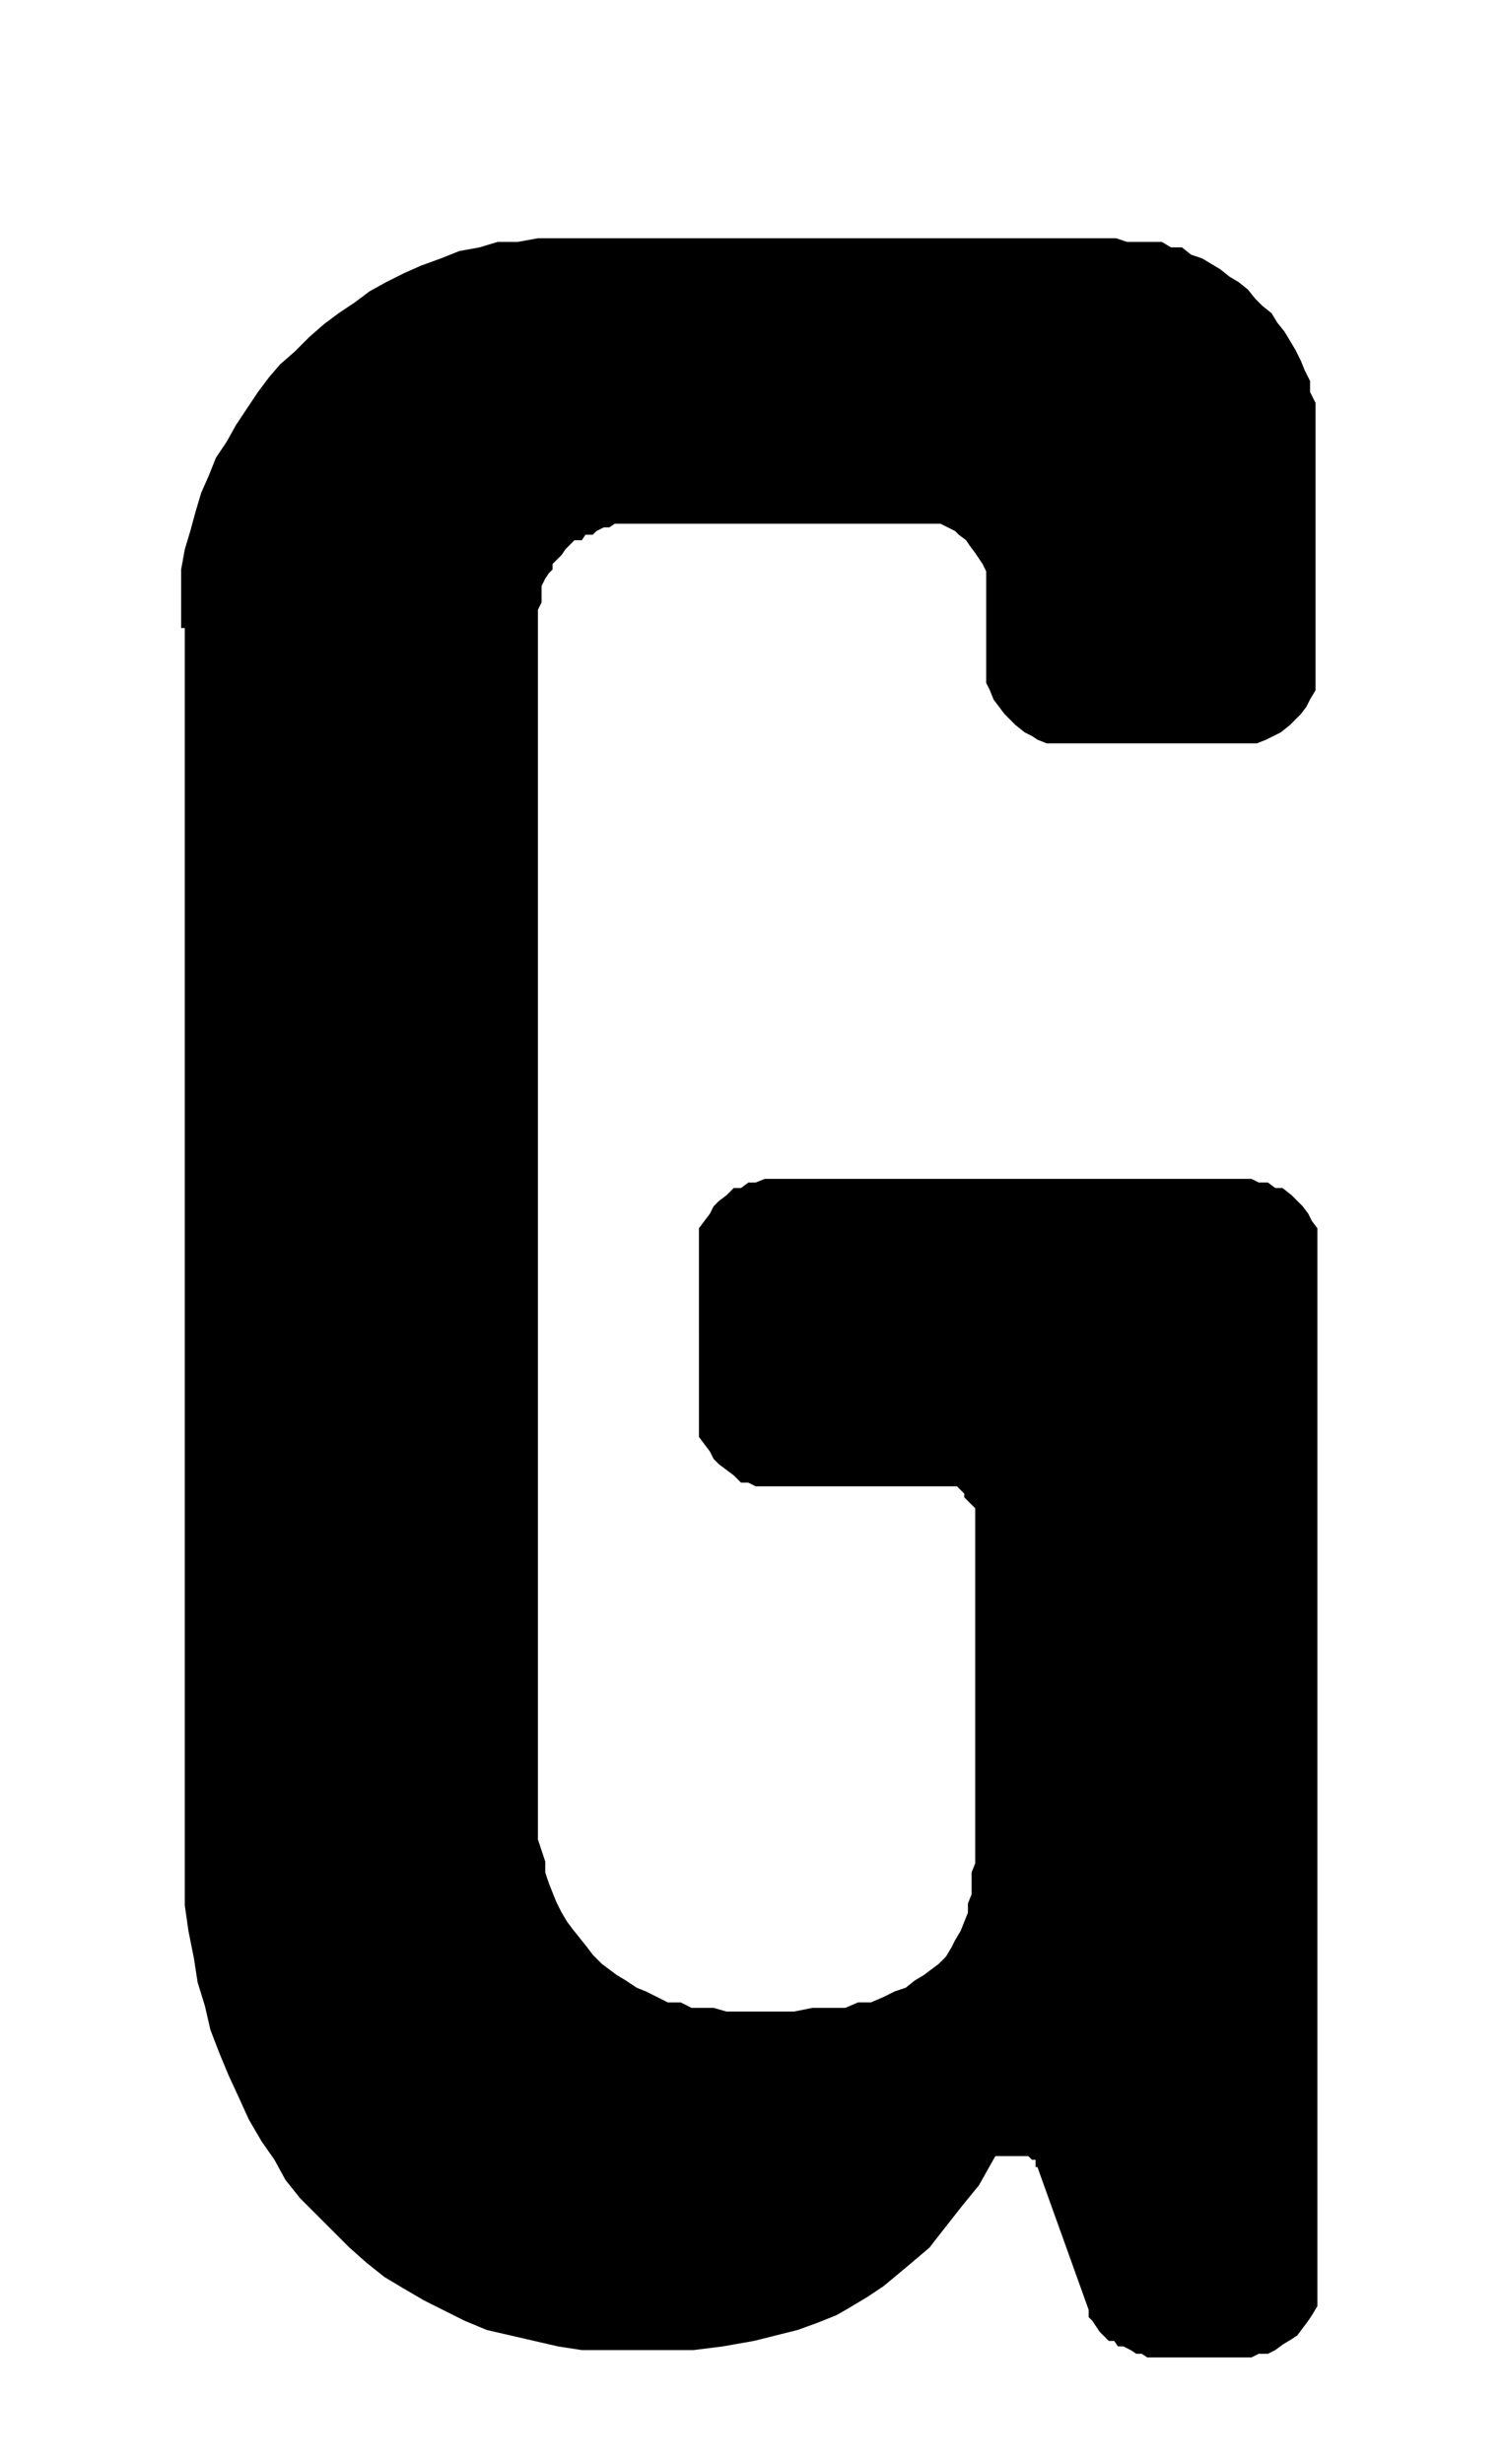
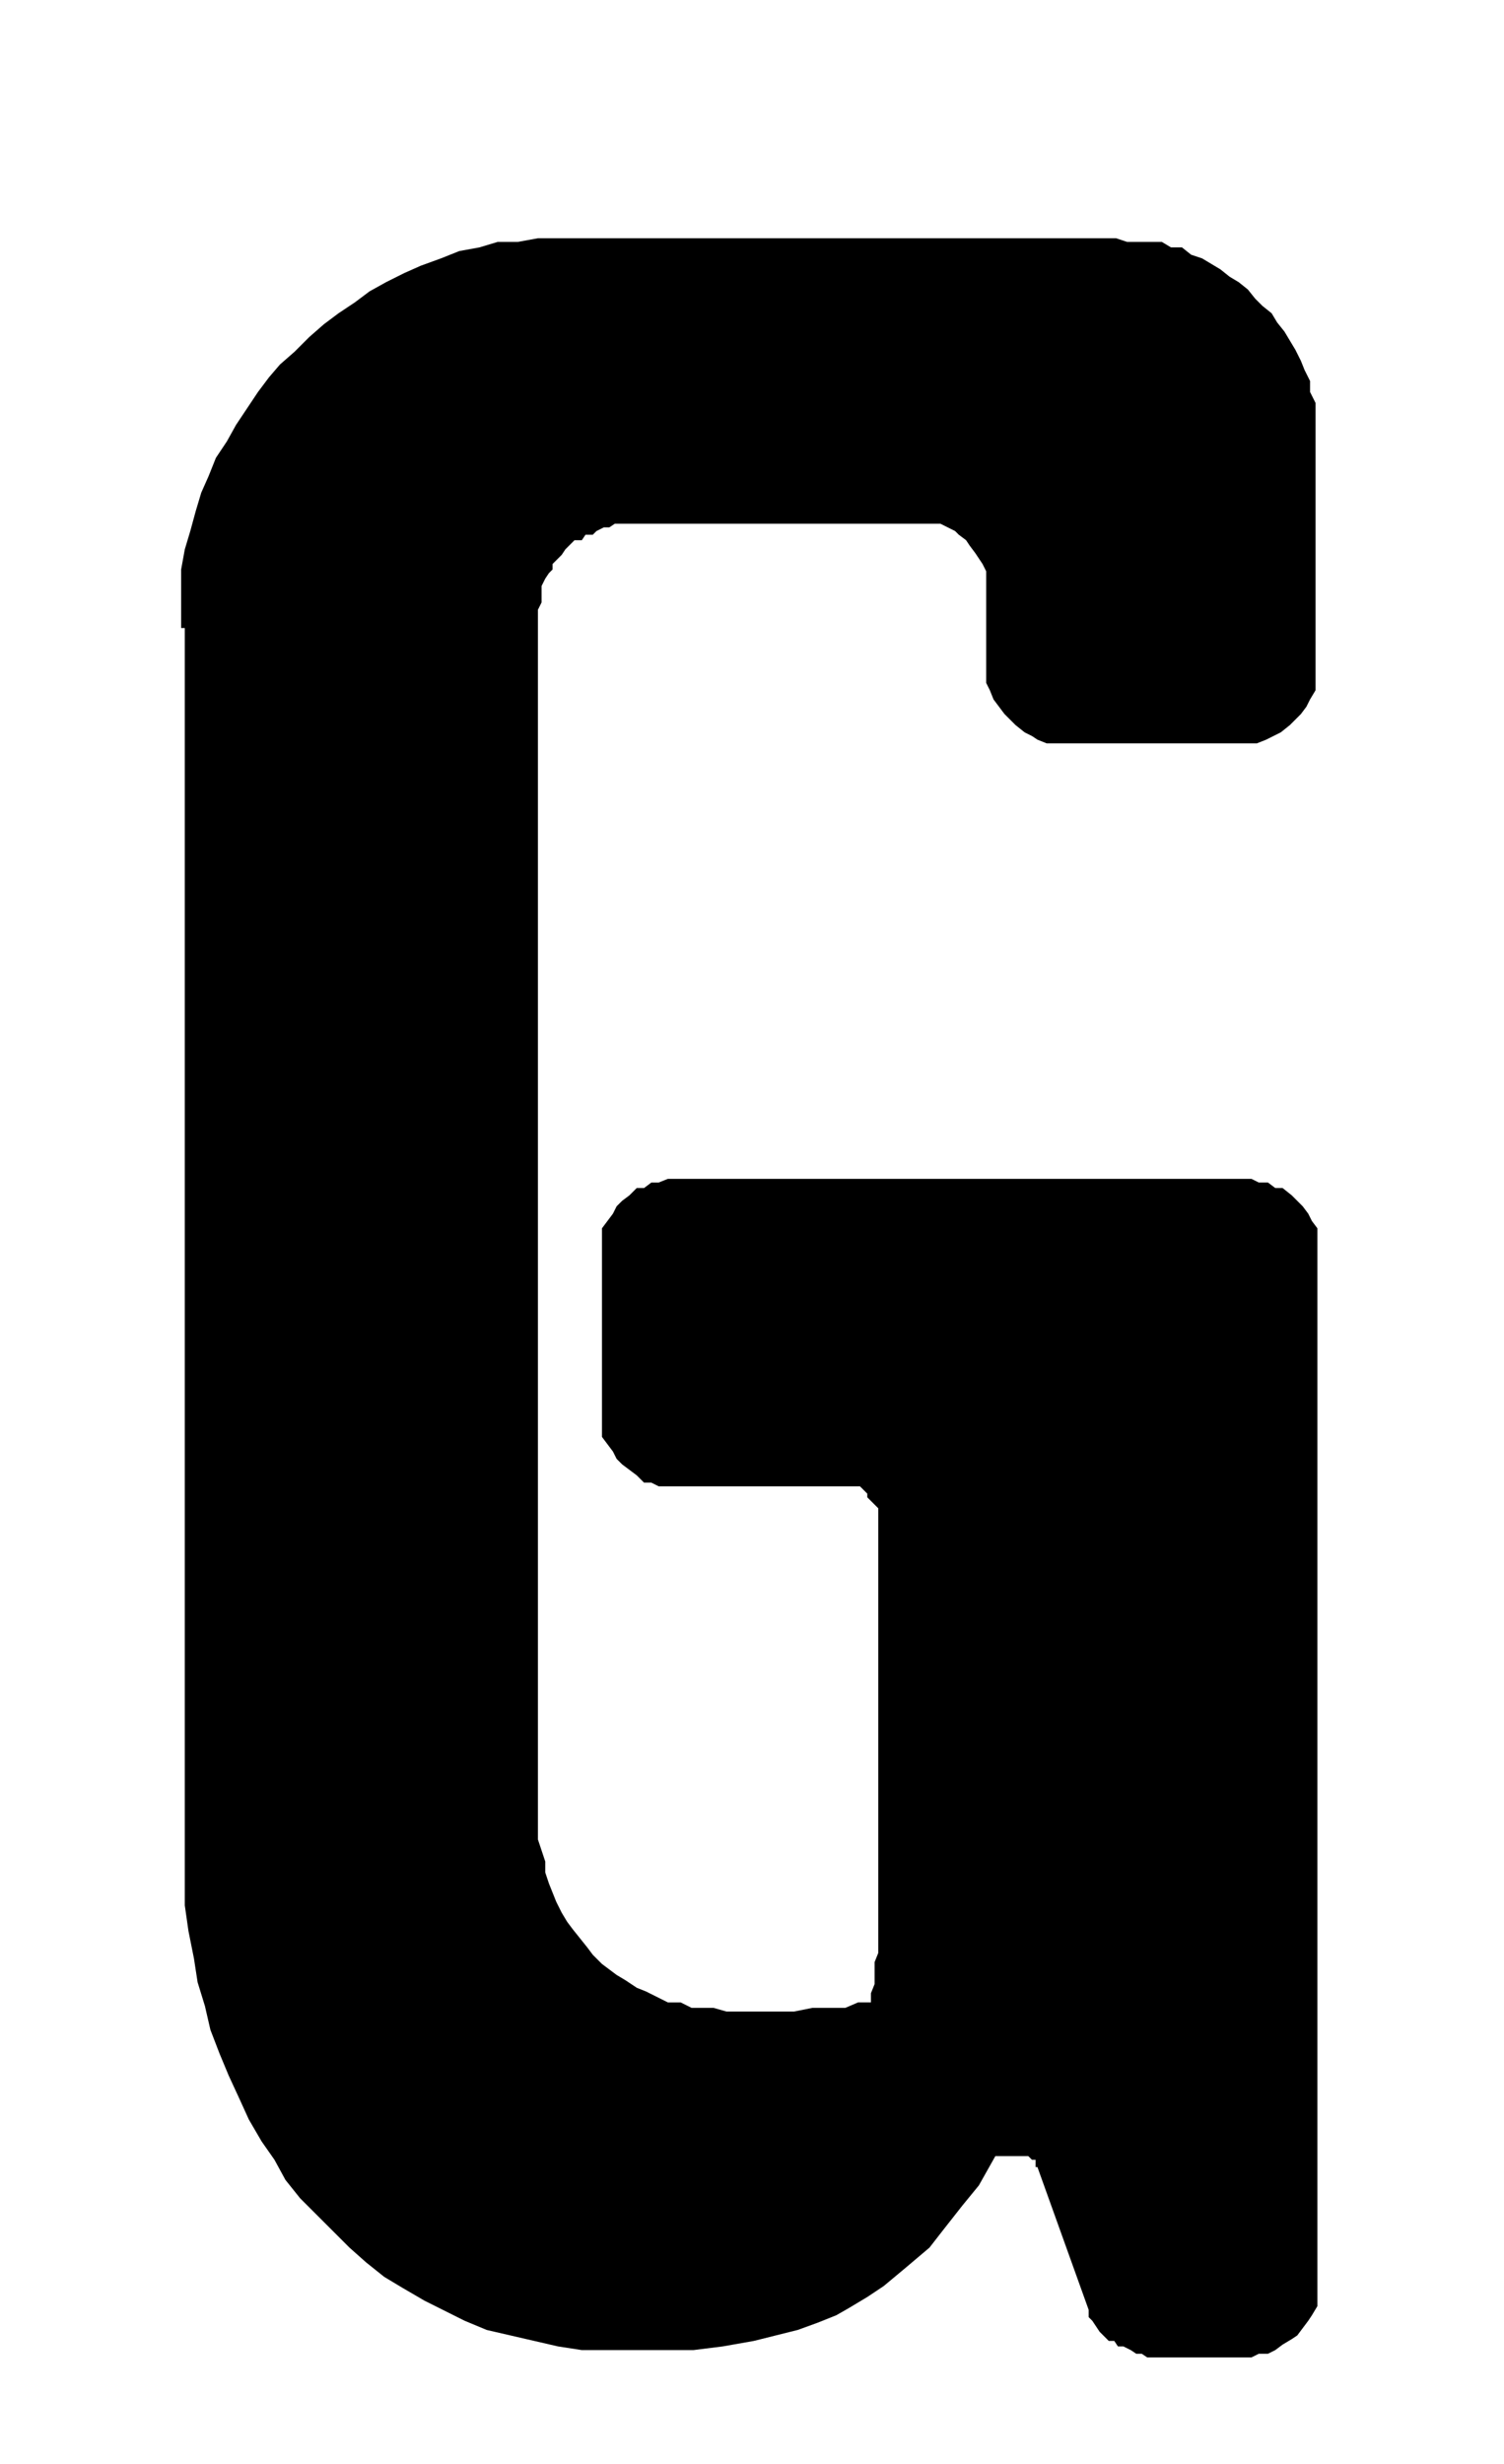
<svg xmlns="http://www.w3.org/2000/svg" id="Ebene_1" data-name="Ebene 1" width="29" height="47.5" viewBox="0 0 82.2 134.6">
-   <path d="M9.9,34.3V31.1l.2-1.1.3-1,.3-1.1.3-1,.4-.9.4-1,.6-.9.5-.9.6-.9.6-.9.6-.8.6-.7.8-.7.8-.8.8-.7.8-.6.9-.6.8-.6.9-.5,1-.5.9-.4,1.1-.4,1-.4,1.1-.2,1-.3h1.1l1.1-.2H61l.6.2h1.9l.5.3h.6l.5.4.6.2.5.3.5.3.5.4.5.3.5.4.4.5.4.4.5.4.3.5.4.5.3.5.3.5.3.6.2.5.3.6v.6l.3.6V37.7l-.3.5-.2.4-.3.4-.3.3-.3.3-.5.4-.4.2-.4.2-.5.2H57.2l-.5-.2-.3-.2L56,40l-.5-.4-.3-.3-.3-.3-.3-.4-.3-.4-.2-.5-.2-.4V31.2l-.2-.4-.2-.3-.2-.3-.3-.4-.2-.3-.4-.3-.2-.2-.4-.2-.4-.2H33.6l-.3.2H33l-.4.2-.2.2H32l-.2.3h-.4l-.3.3-.2.2-.2.3-.2.2-.3.3v.3l-.2.2-.2.3-.2.4v.9l-.2.4v67.2l.2.6.2.6v.6l.2.6.2.5.2.5.3.6.3.5.3.4.4.5.4.5.3.4.5.5.4.3.4.3.5.3.6.4.5.2.6.3.6.3h.7l.6.3H39l.7.2h3.7l1-.2h1.8l.7-.3h.7l.7-.3.6-.3.6-.2.5-.4.5-.3.4-.3.4-.3.4-.4.3-.5.2-.4.3-.5.2-.5.2-.5v-.5l.2-.5v-1.2l.2-.5V82.4l-.2-.2-.2-.2-.2-.2v-.2l-.2-.2-.2-.2h-11l-.4-.2h-.4l-.4-.4-.4-.3-.4-.3-.3-.3-.2-.4-.3-.4-.3-.4V67.1l.3-.4.3-.4.2-.4.3-.3.4-.3.4-.4h.4l.4-.3h.4l.5-.2H68.4l.4.2h.5l.4.3h.4l.5.4.3.3.3.3.3.4.2.4.3.4V126l-.3.5-.2.3-.3.4-.3.4-.3.2-.5.3-.4.3-.4.2h-.5l-.4.2H62.7l-.3-.2h-.3l-.3-.2-.4-.2h-.3l-.2-.3h-.3l-.3-.3-.2-.2-.2-.3-.2-.3-.2-.2v-.4l-2.8-7.8h-.1V118h-.2l-.2-.2H54.4l-.9,1.6-.9,1.1-1.1,1.4-.7.9-1.3,1.1-1.2,1-.9.6-1,.6-.7.4-1,.4-1.1.4-1.2.3-1.2.3-1.7.3-1.6.2H31.8l-1.3-.2-1.3-.3-1.3-.3-1.3-.3-1.2-.5-1.2-.6-1-.5-1.2-.7-1-.6-1-.8-.9-.8-.9-.9-.9-.9-.9-.9-.8-1-.6-1.1-.7-1-.7-1.2-.5-1.1-.6-1.3-.5-1.2-.5-1.3-.3-1.3-.4-1.3-.2-1.3-.3-1.5-.2-1.4V34.3Z" />
+   <path d="M9.9,34.3V31.1l.2-1.1.3-1,.3-1.1.3-1,.4-.9.4-1,.6-.9.5-.9.6-.9.6-.9.6-.8.6-.7.8-.7.8-.8.8-.7.8-.6.9-.6.8-.6.9-.5,1-.5.9-.4,1.1-.4,1-.4,1.1-.2,1-.3h1.1l1.1-.2H61l.6.2h1.9l.5.3h.6l.5.4.6.2.5.3.5.3.5.4.5.3.5.4.4.5.4.4.5.4.3.5.4.5.3.5.3.5.3.6.2.5.3.6v.6l.3.6V37.7l-.3.5-.2.4-.3.4-.3.3-.3.3-.5.4-.4.2-.4.2-.5.2H57.2l-.5-.2-.3-.2L56,40l-.5-.4-.3-.3-.3-.3-.3-.4-.3-.4-.2-.5-.2-.4V31.2l-.2-.4-.2-.3-.2-.3-.3-.4-.2-.3-.4-.3-.2-.2-.4-.2-.4-.2H33.6l-.3.2H33l-.4.2-.2.2H32l-.2.3h-.4l-.3.3-.2.2-.2.3-.2.2-.3.3v.3l-.2.2-.2.3-.2.4v.9l-.2.4v67.2l.2.6.2.6v.6l.2.6.2.5.2.5.3.6.3.5.3.4.4.5.4.5.3.4.5.5.4.3.4.3.5.3.6.4.5.2.6.3.6.3h.7l.6.3H39l.7.2h3.7l1-.2h1.8l.7-.3h.7v-.5l.2-.5v-1.2l.2-.5V82.4l-.2-.2-.2-.2-.2-.2v-.2l-.2-.2-.2-.2h-11l-.4-.2h-.4l-.4-.4-.4-.3-.4-.3-.3-.3-.2-.4-.3-.4-.3-.4V67.1l.3-.4.3-.4.2-.4.3-.3.4-.3.4-.4h.4l.4-.3h.4l.5-.2H68.4l.4.2h.5l.4.3h.4l.5.4.3.3.3.3.3.4.2.4.3.4V126l-.3.5-.2.3-.3.4-.3.4-.3.2-.5.3-.4.3-.4.2h-.5l-.4.2H62.7l-.3-.2h-.3l-.3-.2-.4-.2h-.3l-.2-.3h-.3l-.3-.3-.2-.2-.2-.3-.2-.3-.2-.2v-.4l-2.8-7.8h-.1V118h-.2l-.2-.2H54.4l-.9,1.6-.9,1.1-1.1,1.4-.7.9-1.3,1.1-1.2,1-.9.6-1,.6-.7.4-1,.4-1.1.4-1.2.3-1.2.3-1.7.3-1.6.2H31.8l-1.3-.2-1.3-.3-1.3-.3-1.3-.3-1.2-.5-1.2-.6-1-.5-1.2-.7-1-.6-1-.8-.9-.8-.9-.9-.9-.9-.9-.9-.8-1-.6-1.1-.7-1-.7-1.2-.5-1.1-.6-1.3-.5-1.2-.5-1.3-.3-1.3-.4-1.3-.2-1.3-.3-1.5-.2-1.4V34.3Z" />
</svg>